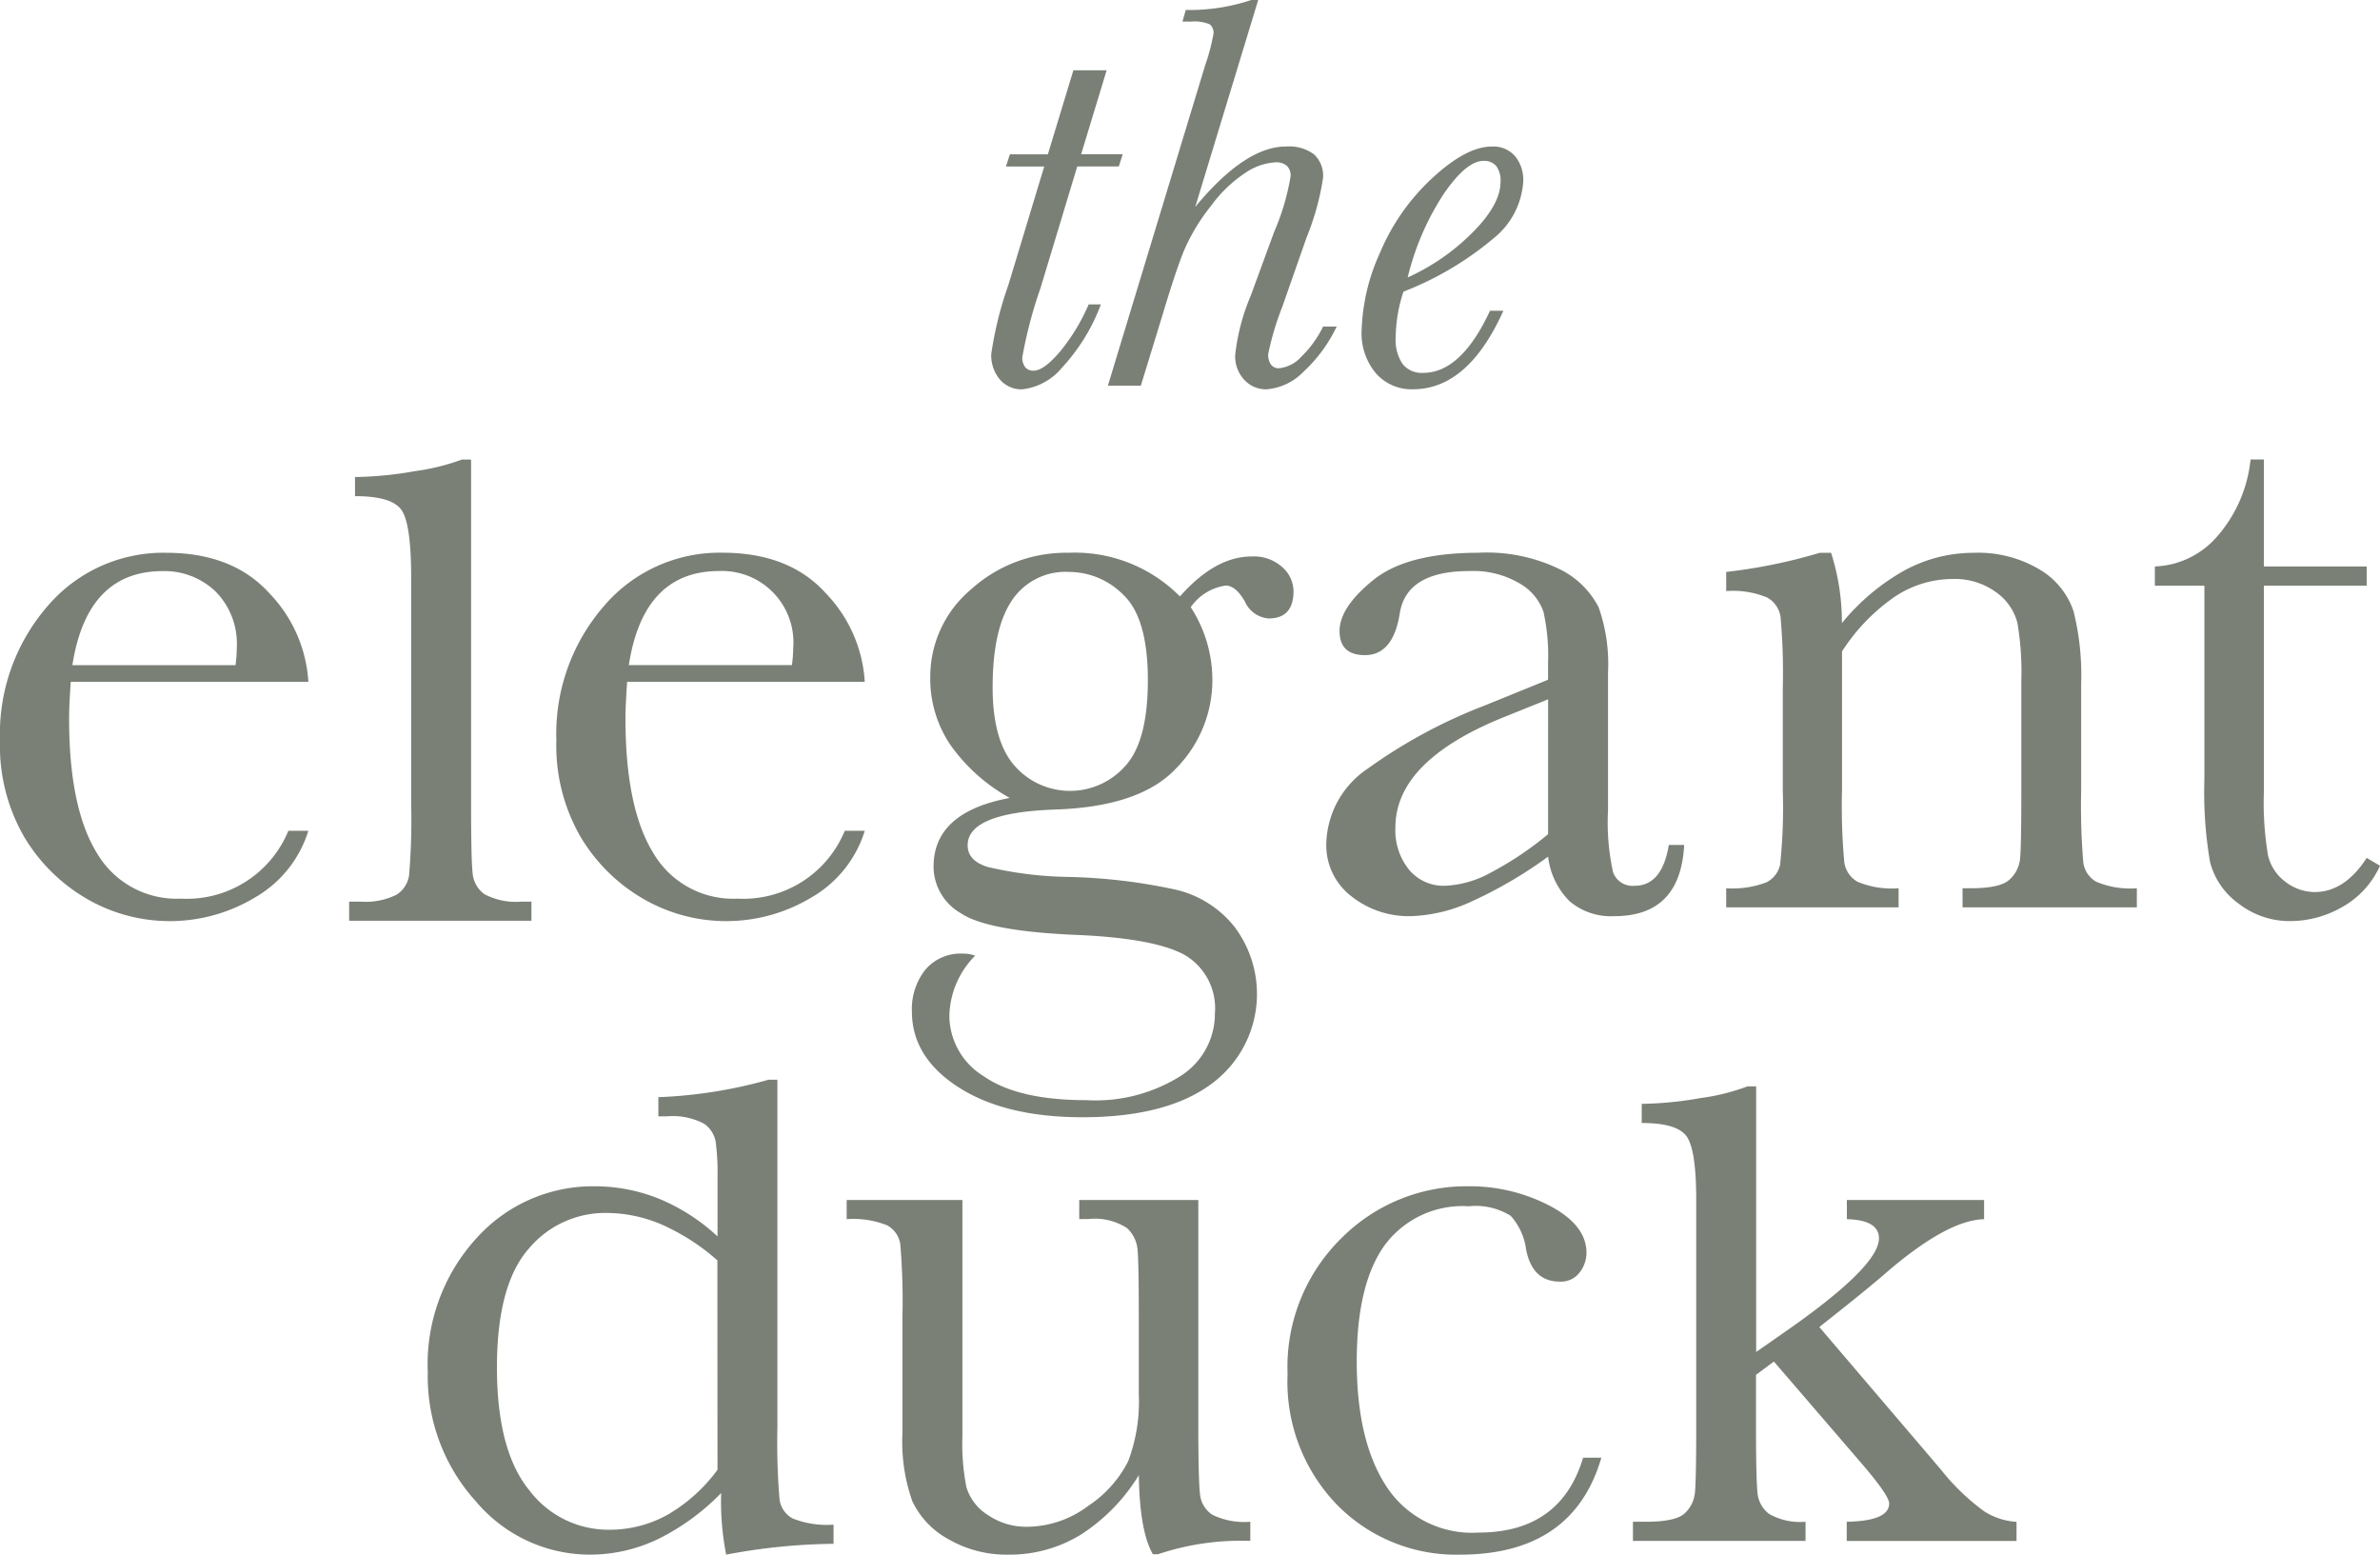
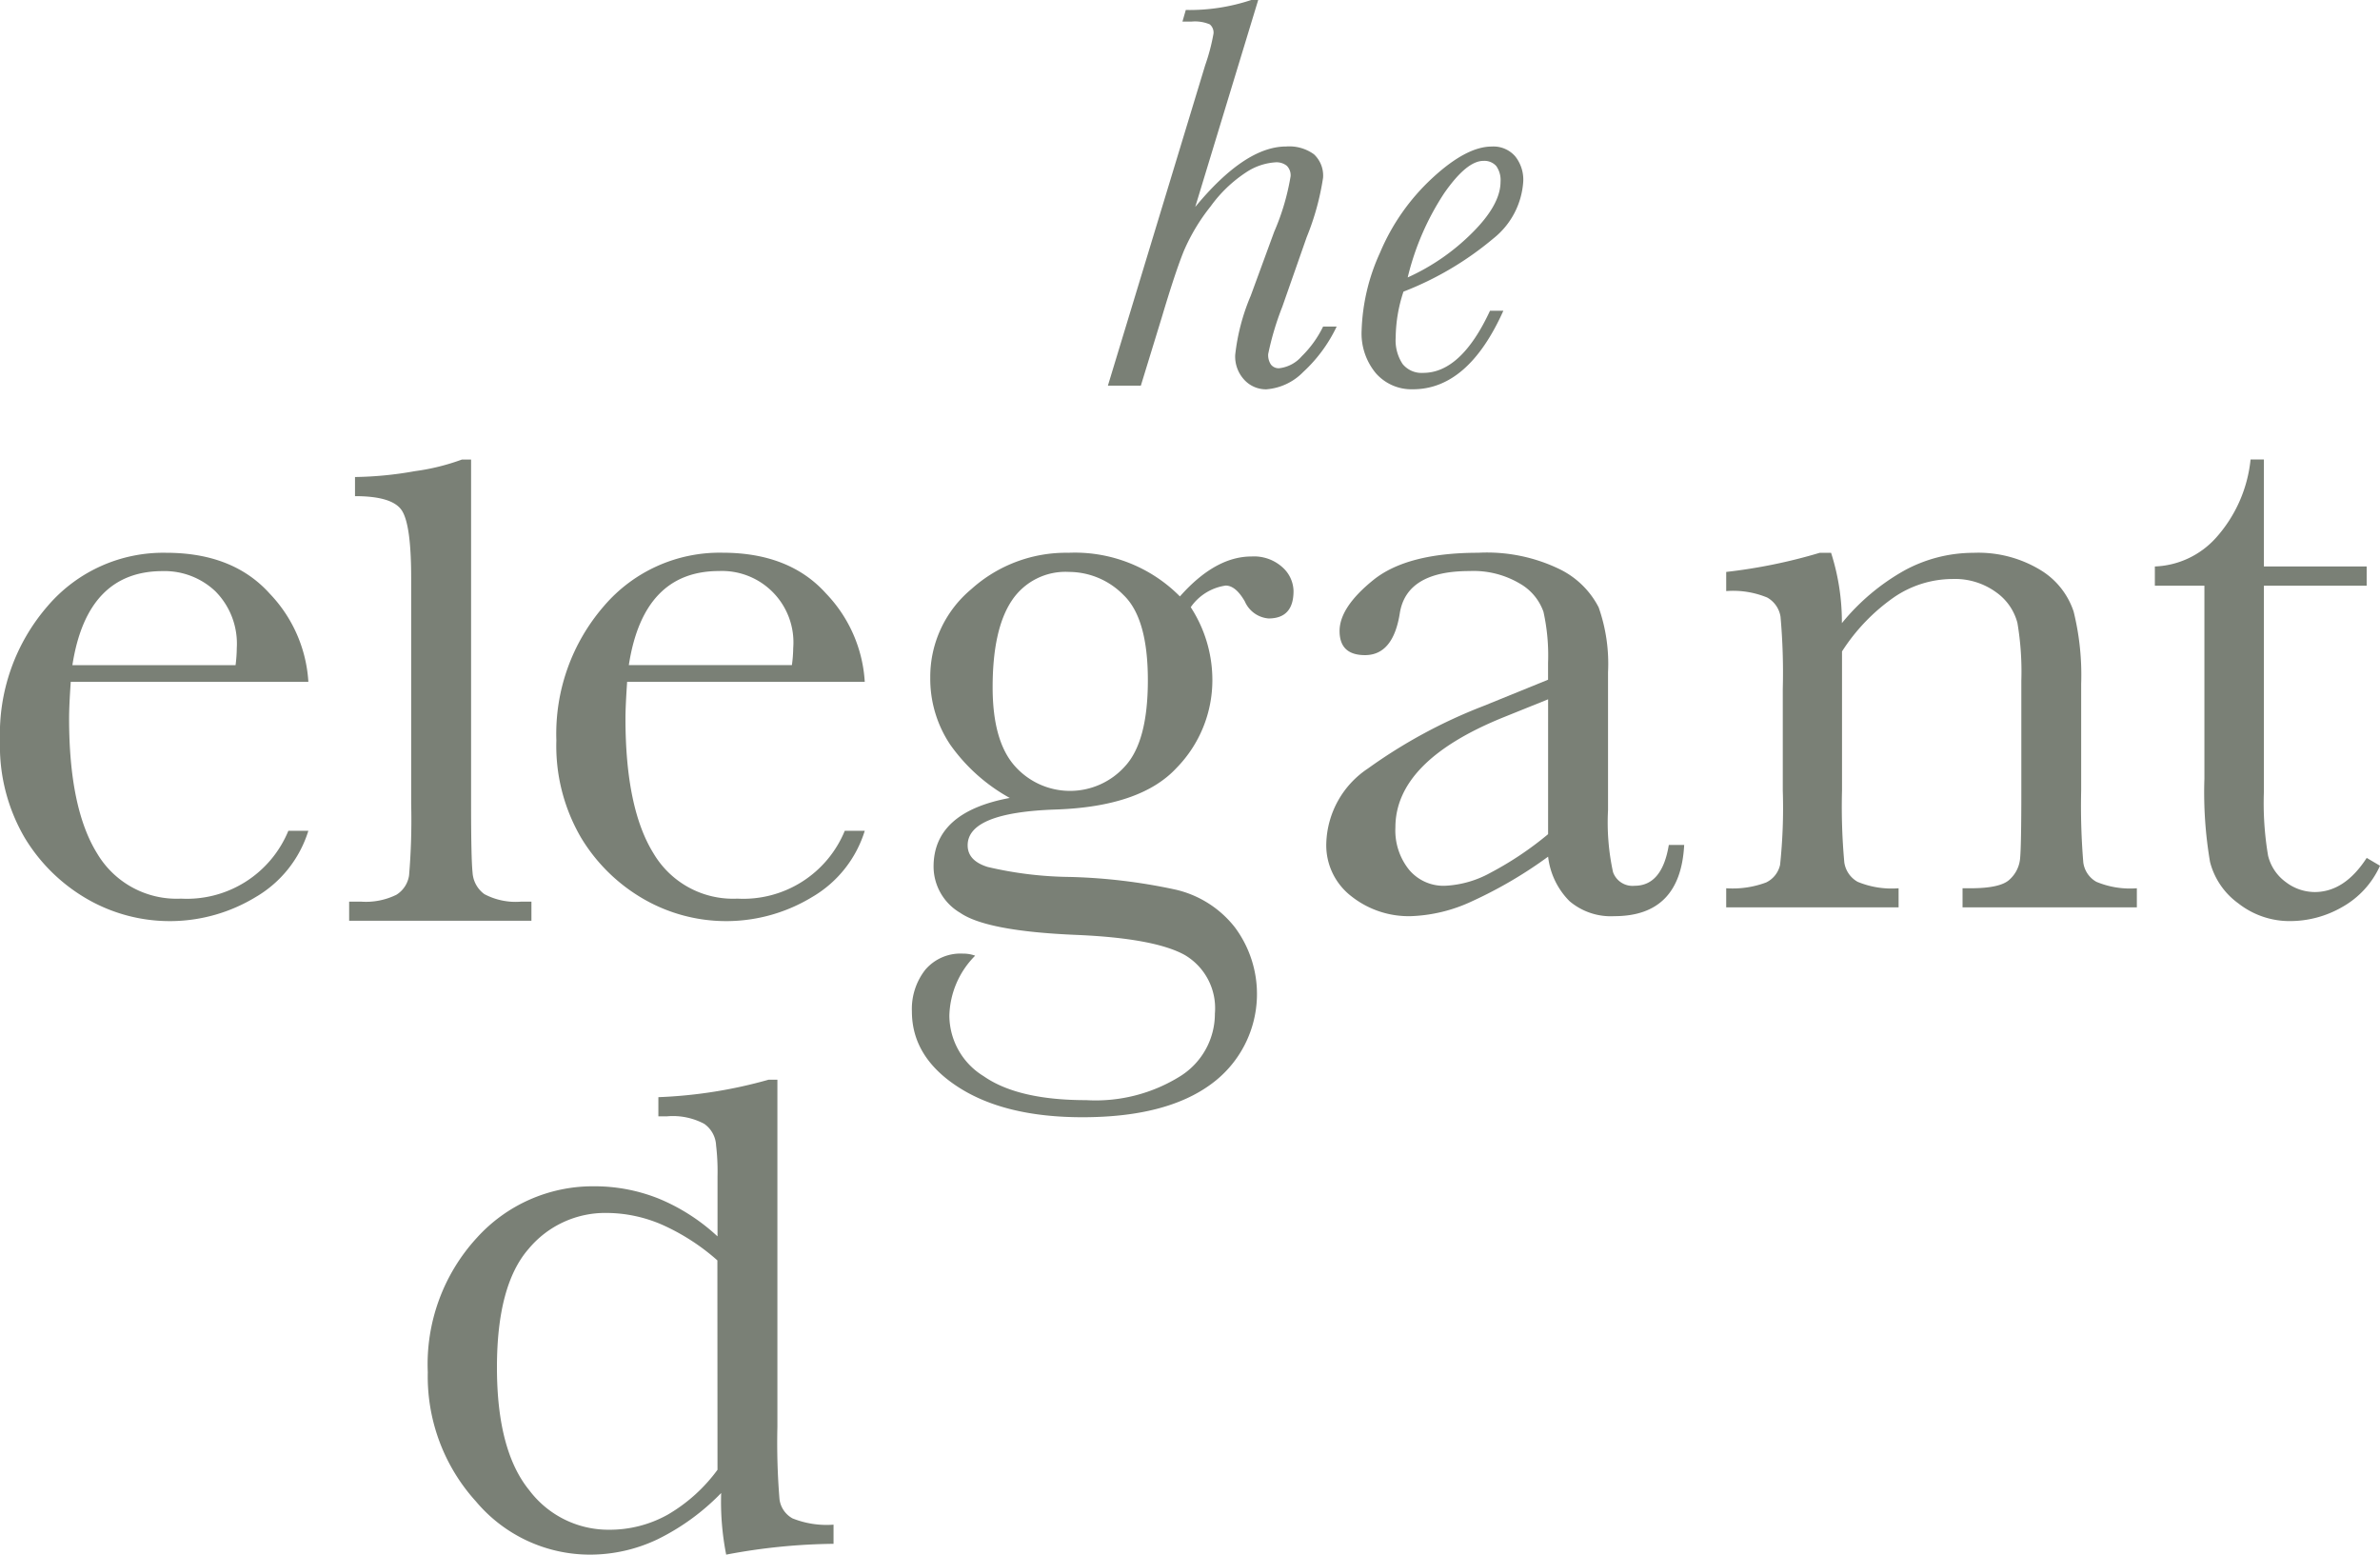
<svg xmlns="http://www.w3.org/2000/svg" width="182.217" height="119" viewBox="0 0 182.217 119">
  <defs>
    <style>
      .cls-1 {
        fill: #7a8076;
      }

      .cls-2 {
        clip-path: url(#clip-path);
      }
    </style>
    <clipPath id="clip-path">
      <rect id="Rectangle_10587" data-name="Rectangle 10587" class="cls-1" width="182.217" height="119" />
    </clipPath>
  </defs>
  <g id="Group_25395" data-name="Group 25395" transform="translate(0 0)">
    <g id="Group_5827" data-name="Group 5827" class="cls-2" transform="translate(0 -0.001)">
-       <path id="Path_34195" data-name="Path 34195" class="cls-1" d="M40.305,8.576l-.3.934H36.824L34.019,18.79a34.368,34.368,0,0,0-1.4,5.311,1.171,1.171,0,0,0,.223.775.8.8,0,0,0,.648.264q.764,0,2-1.443a14.977,14.977,0,0,0,2.209-3.632h.936A14.662,14.662,0,0,1,35.665,24.9a4.633,4.633,0,0,1-3.047,1.666,2.151,2.151,0,0,1-1.729-.765,2.867,2.867,0,0,1-.65-1.932,27.942,27.942,0,0,1,1.318-5.308l2.738-9.047H31.366l.3-.934h2.909l1.953-6.435h2.547L37.121,8.576Z" transform="translate(45.652 3.234)" />
      <path id="Path_34196" data-name="Path 34196" class="cls-1" d="M36.323,29.519H33.8L41.25,4.989a15.339,15.339,0,0,0,.637-2.422.817.817,0,0,0-.284-.7,2.888,2.888,0,0,0-1.415-.213h-.68l.256-.891A14.9,14.9,0,0,0,44.776,0h.532L40.487,15.841q3.821-4.63,6.964-4.628a3.214,3.214,0,0,1,2.123.595,2.222,2.222,0,0,1,.7,1.8,19.935,19.935,0,0,1-1.255,4.548l-1.867,5.328A21.925,21.925,0,0,0,46.073,27.1a1.3,1.3,0,0,0,.211.806.75.75,0,0,0,.637.279,2.678,2.678,0,0,0,1.719-.914,8.182,8.182,0,0,0,1.636-2.274h1.039a11.338,11.338,0,0,1-2.567,3.483A4.4,4.4,0,0,1,45.923,29.8a2.254,2.254,0,0,1-1.676-.723,2.621,2.621,0,0,1-.7-1.912,15.994,15.994,0,0,1,1.187-4.522l1.8-4.906a18.044,18.044,0,0,0,1.255-4.246,1.033,1.033,0,0,0-.289-.8,1.263,1.263,0,0,0-.878-.266,4.607,4.607,0,0,0-2.254.776,10.317,10.317,0,0,0-2.7,2.593,14.858,14.858,0,0,0-2.05,3.408q-.648,1.592-1.687,5.075Z" transform="translate(51.022 0.001)" />
      <path id="Path_34197" data-name="Path 34197" class="cls-1" d="M51.371,17.039H52.39q-2.7,6.012-6.924,6.011a3.626,3.626,0,0,1-2.833-1.222,4.761,4.761,0,0,1-1.094-3.3,15.41,15.41,0,0,1,1.413-5.945,16.439,16.439,0,0,1,4.013-5.712q2.6-2.4,4.535-2.4a2.2,2.2,0,0,1,1.8.753,2.867,2.867,0,0,1,.615,1.88,6.055,6.055,0,0,1-2.294,4.407,24.333,24.333,0,0,1-6.879,4.066,11.443,11.443,0,0,0-.595,3.5,3.281,3.281,0,0,0,.53,2.04,1.87,1.87,0,0,0,1.574.678q2.906,0,5.117-4.756m-6.307-2.547a16.675,16.675,0,0,0,4.927-3.4q2.187-2.168,2.186-3.93a1.85,1.85,0,0,0-.329-1.2,1.214,1.214,0,0,0-.986-.394q-1.276,0-3,2.475a20.388,20.388,0,0,0-2.793,6.447" transform="translate(62.71 6.747)" />
      <path id="Path_34198" data-name="Path 34198" class="cls-1" d="M23.609,26.737H5.418c-.088,1.252-.128,2.188-.128,2.8q0,6.882,2.148,10.337a7.07,7.07,0,0,0,6.422,3.458,8.4,8.4,0,0,0,8.217-5.193h1.531a8.926,8.926,0,0,1-4.048,5.082,12.666,12.666,0,0,1-12.855.158A13.4,13.4,0,0,1,1.88,38.653,13.906,13.906,0,0,1,0,31.23,14.919,14.919,0,0,1,3.634,20.952a11.641,11.641,0,0,1,9.08-4.093q5.124,0,7.931,3.122a10.683,10.683,0,0,1,2.964,6.756m-5.574-1.275a10.819,10.819,0,0,0,.093-1.308,5.685,5.685,0,0,0-1.641-4.349,5.655,5.655,0,0,0-4.028-1.543q-5.8,0-6.917,7.2Z" transform="translate(0 25.453)" />
      <path id="Path_34199" data-name="Path 34199" class="cls-1" d="M19.987,14.015V40.367q0,4.171.113,5.258a2.209,2.209,0,0,0,.906,1.656,5.113,5.113,0,0,0,2.836.572h.765v1.466H10.651V47.853h.893a5.267,5.267,0,0,0,2.726-.525,2.1,2.1,0,0,0,.969-1.481,50.534,50.534,0,0,0,.161-5.481v-17.3q0-4.107-.733-5.178T11.1,16.818V15.353a27.68,27.68,0,0,0,4.573-.447,16.87,16.87,0,0,0,3.616-.891Z" transform="translate(16.08 21.16)" />
      <path id="Path_34200" data-name="Path 34200" class="cls-1" d="M40.584,26.737H22.391c-.085,1.252-.128,2.188-.128,2.8q0,6.882,2.151,10.337a7.071,7.071,0,0,0,6.42,3.458,8.4,8.4,0,0,0,8.219-5.193h1.531a8.906,8.906,0,0,1-4.048,5.082,12.666,12.666,0,0,1-12.855.158,13.382,13.382,0,0,1-4.829-4.731,13.929,13.929,0,0,1-1.88-7.424,14.919,14.919,0,0,1,3.634-10.277,11.641,11.641,0,0,1,9.08-4.093q5.131,0,7.933,3.122a10.67,10.67,0,0,1,2.964,6.756m-5.577-1.275a10.371,10.371,0,0,0,.1-1.308,5.468,5.468,0,0,0-5.672-5.893q-5.8,0-6.914,7.2Z" transform="translate(25.624 25.453)" />
      <path id="Path_34201" data-name="Path 34201" class="cls-1" d="M48.338,20.2q2.707-3.057,5.479-3.057a3.243,3.243,0,0,1,2.374.828,2.5,2.5,0,0,1,.846,1.815q0,2.1-1.912,2.1a2.172,2.172,0,0,1-1.817-1.305q-.7-1.212-1.466-1.212a3.934,3.934,0,0,0-2.675,1.656,10.213,10.213,0,0,1,1.656,5.544,9.6,9.6,0,0,1-2.741,6.756q-2.741,2.963-9.238,3.185-6.757.226-6.756,2.741c0,.788.509,1.338,1.531,1.656a28.769,28.769,0,0,0,6.307.765,43.122,43.122,0,0,1,8.094.974,8.054,8.054,0,0,1,4.525,2.881A8.537,8.537,0,0,1,50.79,57.484q-3.441,2.579-9.908,2.58-5.925,0-9.494-2.294t-3.569-5.8a4.856,4.856,0,0,1,1.019-3.187,3.54,3.54,0,0,1,2.9-1.242,2.6,2.6,0,0,1,.924.158,6.725,6.725,0,0,0-1.975,4.59,5.466,5.466,0,0,0,2.628,4.635q2.628,1.833,7.853,1.832a12.234,12.234,0,0,0,7.248-1.865,5.635,5.635,0,0,0,2.6-4.763,4.722,4.722,0,0,0-2.324-4.492q-2.33-1.276-8.285-1.528-6.855-.286-8.889-1.689a4.116,4.116,0,0,1-2.04-3.536q0-4.175,5.833-5.258a13.668,13.668,0,0,1-4.558-4.078,9.047,9.047,0,0,1-1.528-5.13,8.727,8.727,0,0,1,3.137-6.769A10.833,10.833,0,0,1,39.8,16.859,11.312,11.312,0,0,1,48.338,20.2M34,27.151q0,4.111,1.689,6.021a5.646,5.646,0,0,0,8.458.015q1.739-1.894,1.737-6.578,0-4.717-1.847-6.5a5.872,5.872,0,0,0-4.174-1.784,4.93,4.93,0,0,0-4.4,2.2Q34,22.722,34,27.151" transform="translate(41.998 25.453)" />
      <path id="Path_34202" data-name="Path 34202" class="cls-1" d="M66.684,39.225h1.177q-.286,5.451-5.351,5.449a4.887,4.887,0,0,1-3.426-1.147,5.74,5.74,0,0,1-1.641-3.408,33.3,33.3,0,0,1-5.812,3.408,11.954,11.954,0,0,1-4.7,1.147,7.074,7.074,0,0,1-4.558-1.528A4.921,4.921,0,0,1,40.46,39.1a7.122,7.122,0,0,1,3.2-5.737A39.5,39.5,0,0,1,52.5,28.584l4.939-2.008V25.3a15.434,15.434,0,0,0-.351-3.92,4.013,4.013,0,0,0-1.815-2.166,6.955,6.955,0,0,0-3.855-.956q-4.781,0-5.323,3.185-.5,3.253-2.675,3.25-1.943,0-1.943-1.847,0-1.815,2.58-3.9t8.029-2.088a12.746,12.746,0,0,1,6.277,1.275,6.624,6.624,0,0,1,2.949,2.9A13.026,13.026,0,0,1,62.031,26V36.55a17.874,17.874,0,0,0,.381,4.748,1.581,1.581,0,0,0,1.659,1.049q2.1,0,2.613-3.122M57.443,28.075l-3.473,1.4q-8.218,3.343-8.219,8.41A4.792,4.792,0,0,0,46.8,41.123a3.441,3.441,0,0,0,2.741,1.225,7.938,7.938,0,0,0,3.471-.986,25.325,25.325,0,0,0,4.43-2.964Z" transform="translate(61.083 25.453)" />
      <path id="Path_34203" data-name="Path 34203" class="cls-1" d="M59.828,16.859h.861a17.371,17.371,0,0,1,.828,5.386A16.686,16.686,0,0,1,66.328,18.2a11.07,11.07,0,0,1,5.258-1.338A9.165,9.165,0,0,1,76.7,18.167a5.866,5.866,0,0,1,2.562,3.2,20.24,20.24,0,0,1,.575,5.526v8.157A52.593,52.593,0,0,0,80,40.563,2,2,0,0,0,81,42.044a6.7,6.7,0,0,0,3.1.494V44H70.755V42.538h.607c1.528,0,2.53-.221,2.994-.668a2.462,2.462,0,0,0,.8-1.561q.1-.9.1-5.258V26.639a22.333,22.333,0,0,0-.3-4.412,4.145,4.145,0,0,0-1.624-2.342,5.364,5.364,0,0,0-3.363-1.019,7.99,7.99,0,0,0-4.442,1.385,14.748,14.748,0,0,0-4,4.159V35.052a47.163,47.163,0,0,0,.176,5.511,2.042,2.042,0,0,0,1.019,1.481,6.816,6.816,0,0,0,3.137.494V44H52.66V42.538a7.315,7.315,0,0,0,3.057-.444,1.967,1.967,0,0,0,1.069-1.353,41.438,41.438,0,0,0,.206-5.689V27.277a48.013,48.013,0,0,0-.173-5.526A2.047,2.047,0,0,0,55.8,20.285a6.836,6.836,0,0,0-3.14-.494V18.325a40.965,40.965,0,0,0,7.168-1.466" transform="translate(79.501 25.453)" />
      <path id="Path_34204" data-name="Path 34204" class="cls-1" d="M81.955,23.67h-7.87V39.441a24.176,24.176,0,0,0,.319,4.891,3.521,3.521,0,0,0,1.355,2.023,3.666,3.666,0,0,0,2.214.765q2.293,0,3.983-2.613l1.019.6a6.829,6.829,0,0,1-2.914,3.172,7.994,7.994,0,0,1-3.905,1.064,6.344,6.344,0,0,1-4.028-1.355,5.639,5.639,0,0,1-2.166-3.167,31.665,31.665,0,0,1-.432-6.372V23.67H65.737V22.2a6.613,6.613,0,0,0,4.683-2.2,10.561,10.561,0,0,0,2.645-5.991h1.019V22.2h7.87Z" transform="translate(99.243 21.16)" />
      <path id="Path_34205" data-name="Path 34205" class="cls-1" d="M35.229,44.913v-4.59a16.926,16.926,0,0,0-.11-2.359,2.133,2.133,0,0,0-.909-1.656,5.1,5.1,0,0,0-2.836-.575H30.7V34.267a35.874,35.874,0,0,0,8.445-1.338h.668V59.5a52.845,52.845,0,0,0,.161,5.544,1.953,1.953,0,0,0,1,1.466,7.042,7.042,0,0,0,3.137.479v1.466a46.135,46.135,0,0,0-8.219.828,20.835,20.835,0,0,1-.384-4.716,17.545,17.545,0,0,1-4.856,3.536,12.033,12.033,0,0,1-5.18,1.18,11.4,11.4,0,0,1-8.744-4.078,14.221,14.221,0,0,1-3.682-9.878,14.3,14.3,0,0,1,3.76-10.3,11.964,11.964,0,0,1,8.952-3.938,13.176,13.176,0,0,1,5,.956,15.02,15.02,0,0,1,4.46,2.869m0,1.847a16.514,16.514,0,0,0-4.221-2.726,10.772,10.772,0,0,0-4.254-.906A7.629,7.629,0,0,0,20.748,45.9q-2.406,2.774-2.407,9.05,0,6.37,2.472,9.4a7.581,7.581,0,0,0,6.1,3.027,9.113,9.113,0,0,0,4.492-1.147,12.523,12.523,0,0,0,3.822-3.441Z" transform="translate(19.706 49.714)" />
-       <path id="Path_34206" data-name="Path 34206" class="cls-1" d="M52.754,36.6V53.708q0,4.269.125,5.353a2.148,2.148,0,0,0,.941,1.626,5.622,5.622,0,0,0,2.914.54v1.466a19.884,19.884,0,0,0-7.072,1.021h-.384Q48.261,61.96,48.2,57.66a14.181,14.181,0,0,1-4.445,4.555,10.4,10.4,0,0,1-5.529,1.528,8.9,8.9,0,0,1-4.62-1.192,6.471,6.471,0,0,1-2.756-2.916,13.688,13.688,0,0,1-.748-5.2V45.551a52.17,52.17,0,0,0-.161-5.529,1.968,1.968,0,0,0-1-1.481,6.967,6.967,0,0,0-3.11-.477V36.6h8.862V54.7A17,17,0,0,0,35,58.584,3.805,3.805,0,0,0,36.631,60.7a5.167,5.167,0,0,0,3.024.909A7.874,7.874,0,0,0,44.339,60a8.916,8.916,0,0,0,3.047-3.411,12.936,12.936,0,0,0,.811-5.145v-5.9c0-2.843-.033-4.578-.1-5.193a2.535,2.535,0,0,0-.811-1.611,4.536,4.536,0,0,0-2.979-.683h-.67V36.6Z" transform="translate(38.991 55.255)" />
-       <path id="Path_34207" data-name="Path 34207" class="cls-1" d="M61.9,56.953h1.4q-2.168,7.424-10.834,7.424a12.779,12.779,0,0,1-9.381-3.792,13.53,13.53,0,0,1-3.81-10.036,13.806,13.806,0,0,1,4.111-10.385A13.5,13.5,0,0,1,53.11,36.18a13.224,13.224,0,0,1,6.214,1.481q2.838,1.483,2.836,3.616a2.464,2.464,0,0,1-.525,1.5,1.782,1.782,0,0,1-1.516.7q-2.1,0-2.58-2.454a4.785,4.785,0,0,0-1.18-2.58,5.066,5.066,0,0,0-3.217-.733,7.419,7.419,0,0,0-6.42,2.964q-2.15,2.963-2.151,8.919,0,6.151,2.311,9.622a7.823,7.823,0,0,0,6.992,3.473q6.309,0,8.029-5.735" transform="translate(59.304 54.622)" />
-       <path id="Path_34208" data-name="Path 34208" class="cls-1" d="M66.191,41.832H76.7V43.3q-2.895.064-7.773,4.334-1.559,1.336-4.844,3.918l9.3,10.9a16.947,16.947,0,0,0,3.313,3.2,5.171,5.171,0,0,0,2.487.813v1.466h-13V66.459q3.249-.06,3.25-1.4,0-.606-2.136-3.092l-6.691-7.773-1.37,1.019v3.76q0,4.171.113,5.243a2.264,2.264,0,0,0,.909,1.656,4.851,4.851,0,0,0,2.771.587v1.466H49.815V66.459H50.8c1.531,0,2.522-.216,2.982-.65a2.463,2.463,0,0,0,.778-1.564q.1-.907.1-5.273V41.832q0-3.791-.715-4.844t-3.458-1.052V34.471a27.664,27.664,0,0,0,4.51-.444,16.258,16.258,0,0,0,3.584-.893h.668V53.462l2.741-1.912q6.663-4.717,6.661-6.786,0-1.4-2.454-1.466Z" transform="translate(75.206 50.022)" />
    </g>
  </g>
</svg>